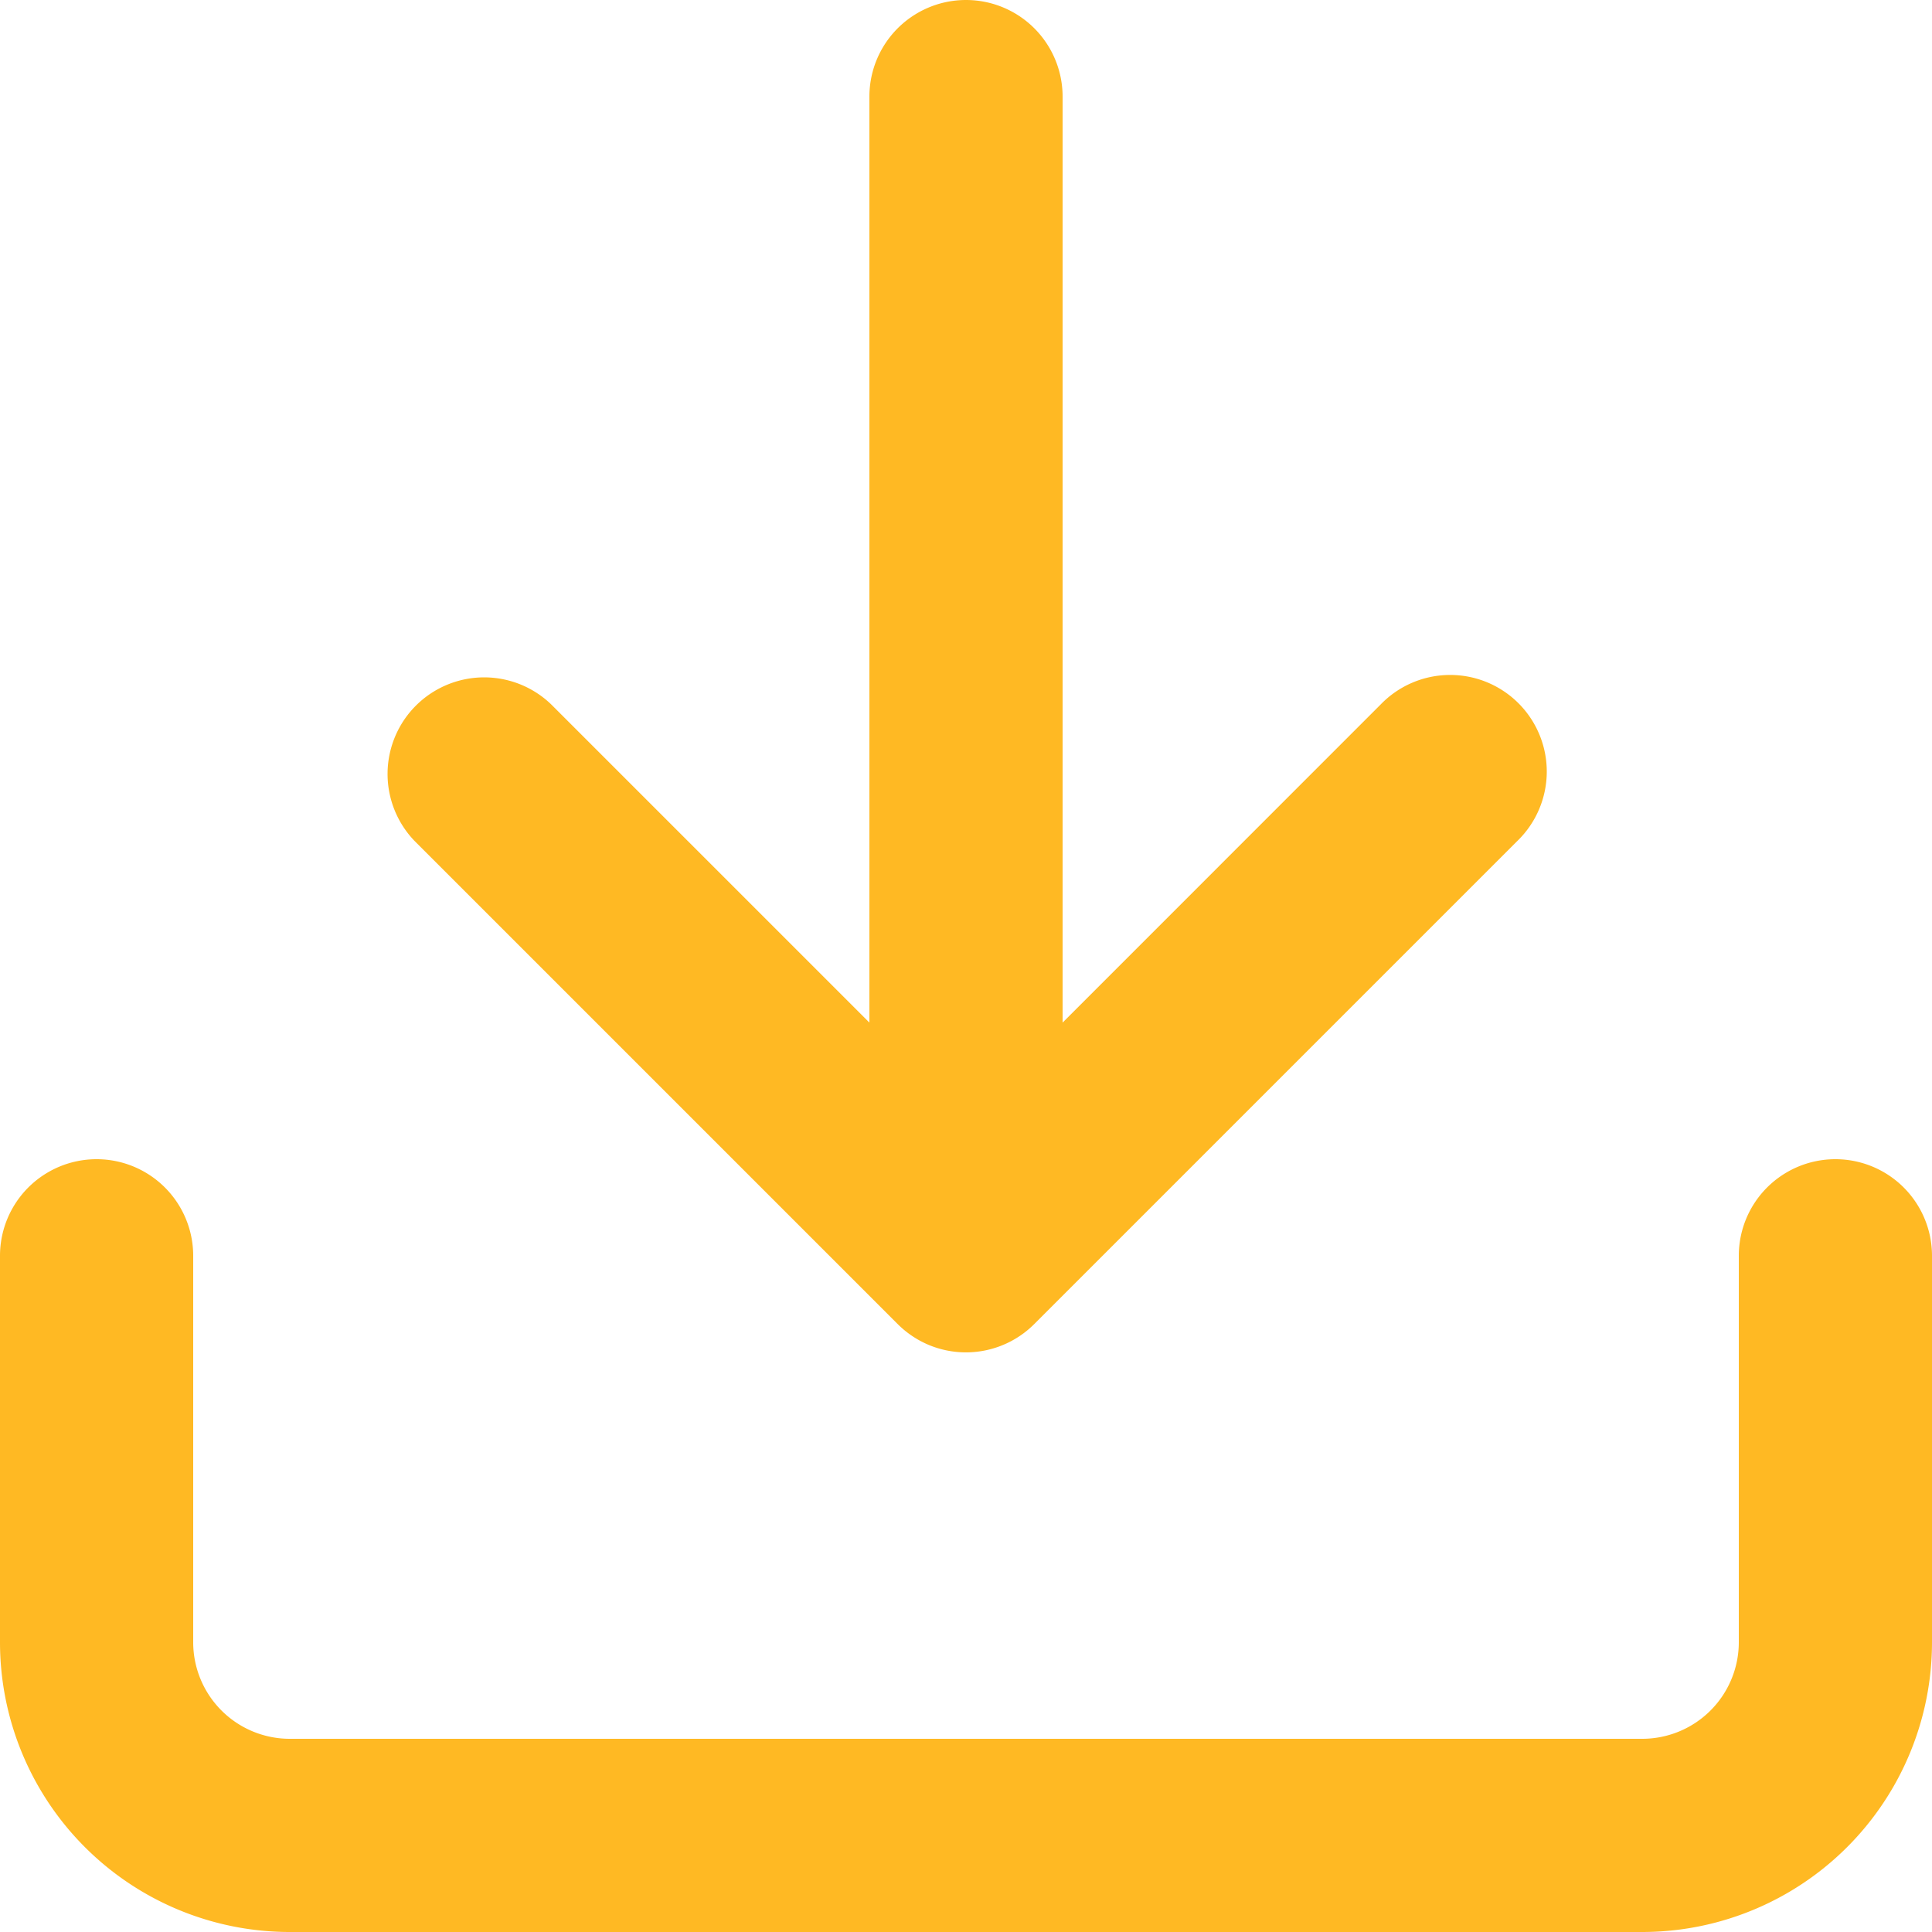
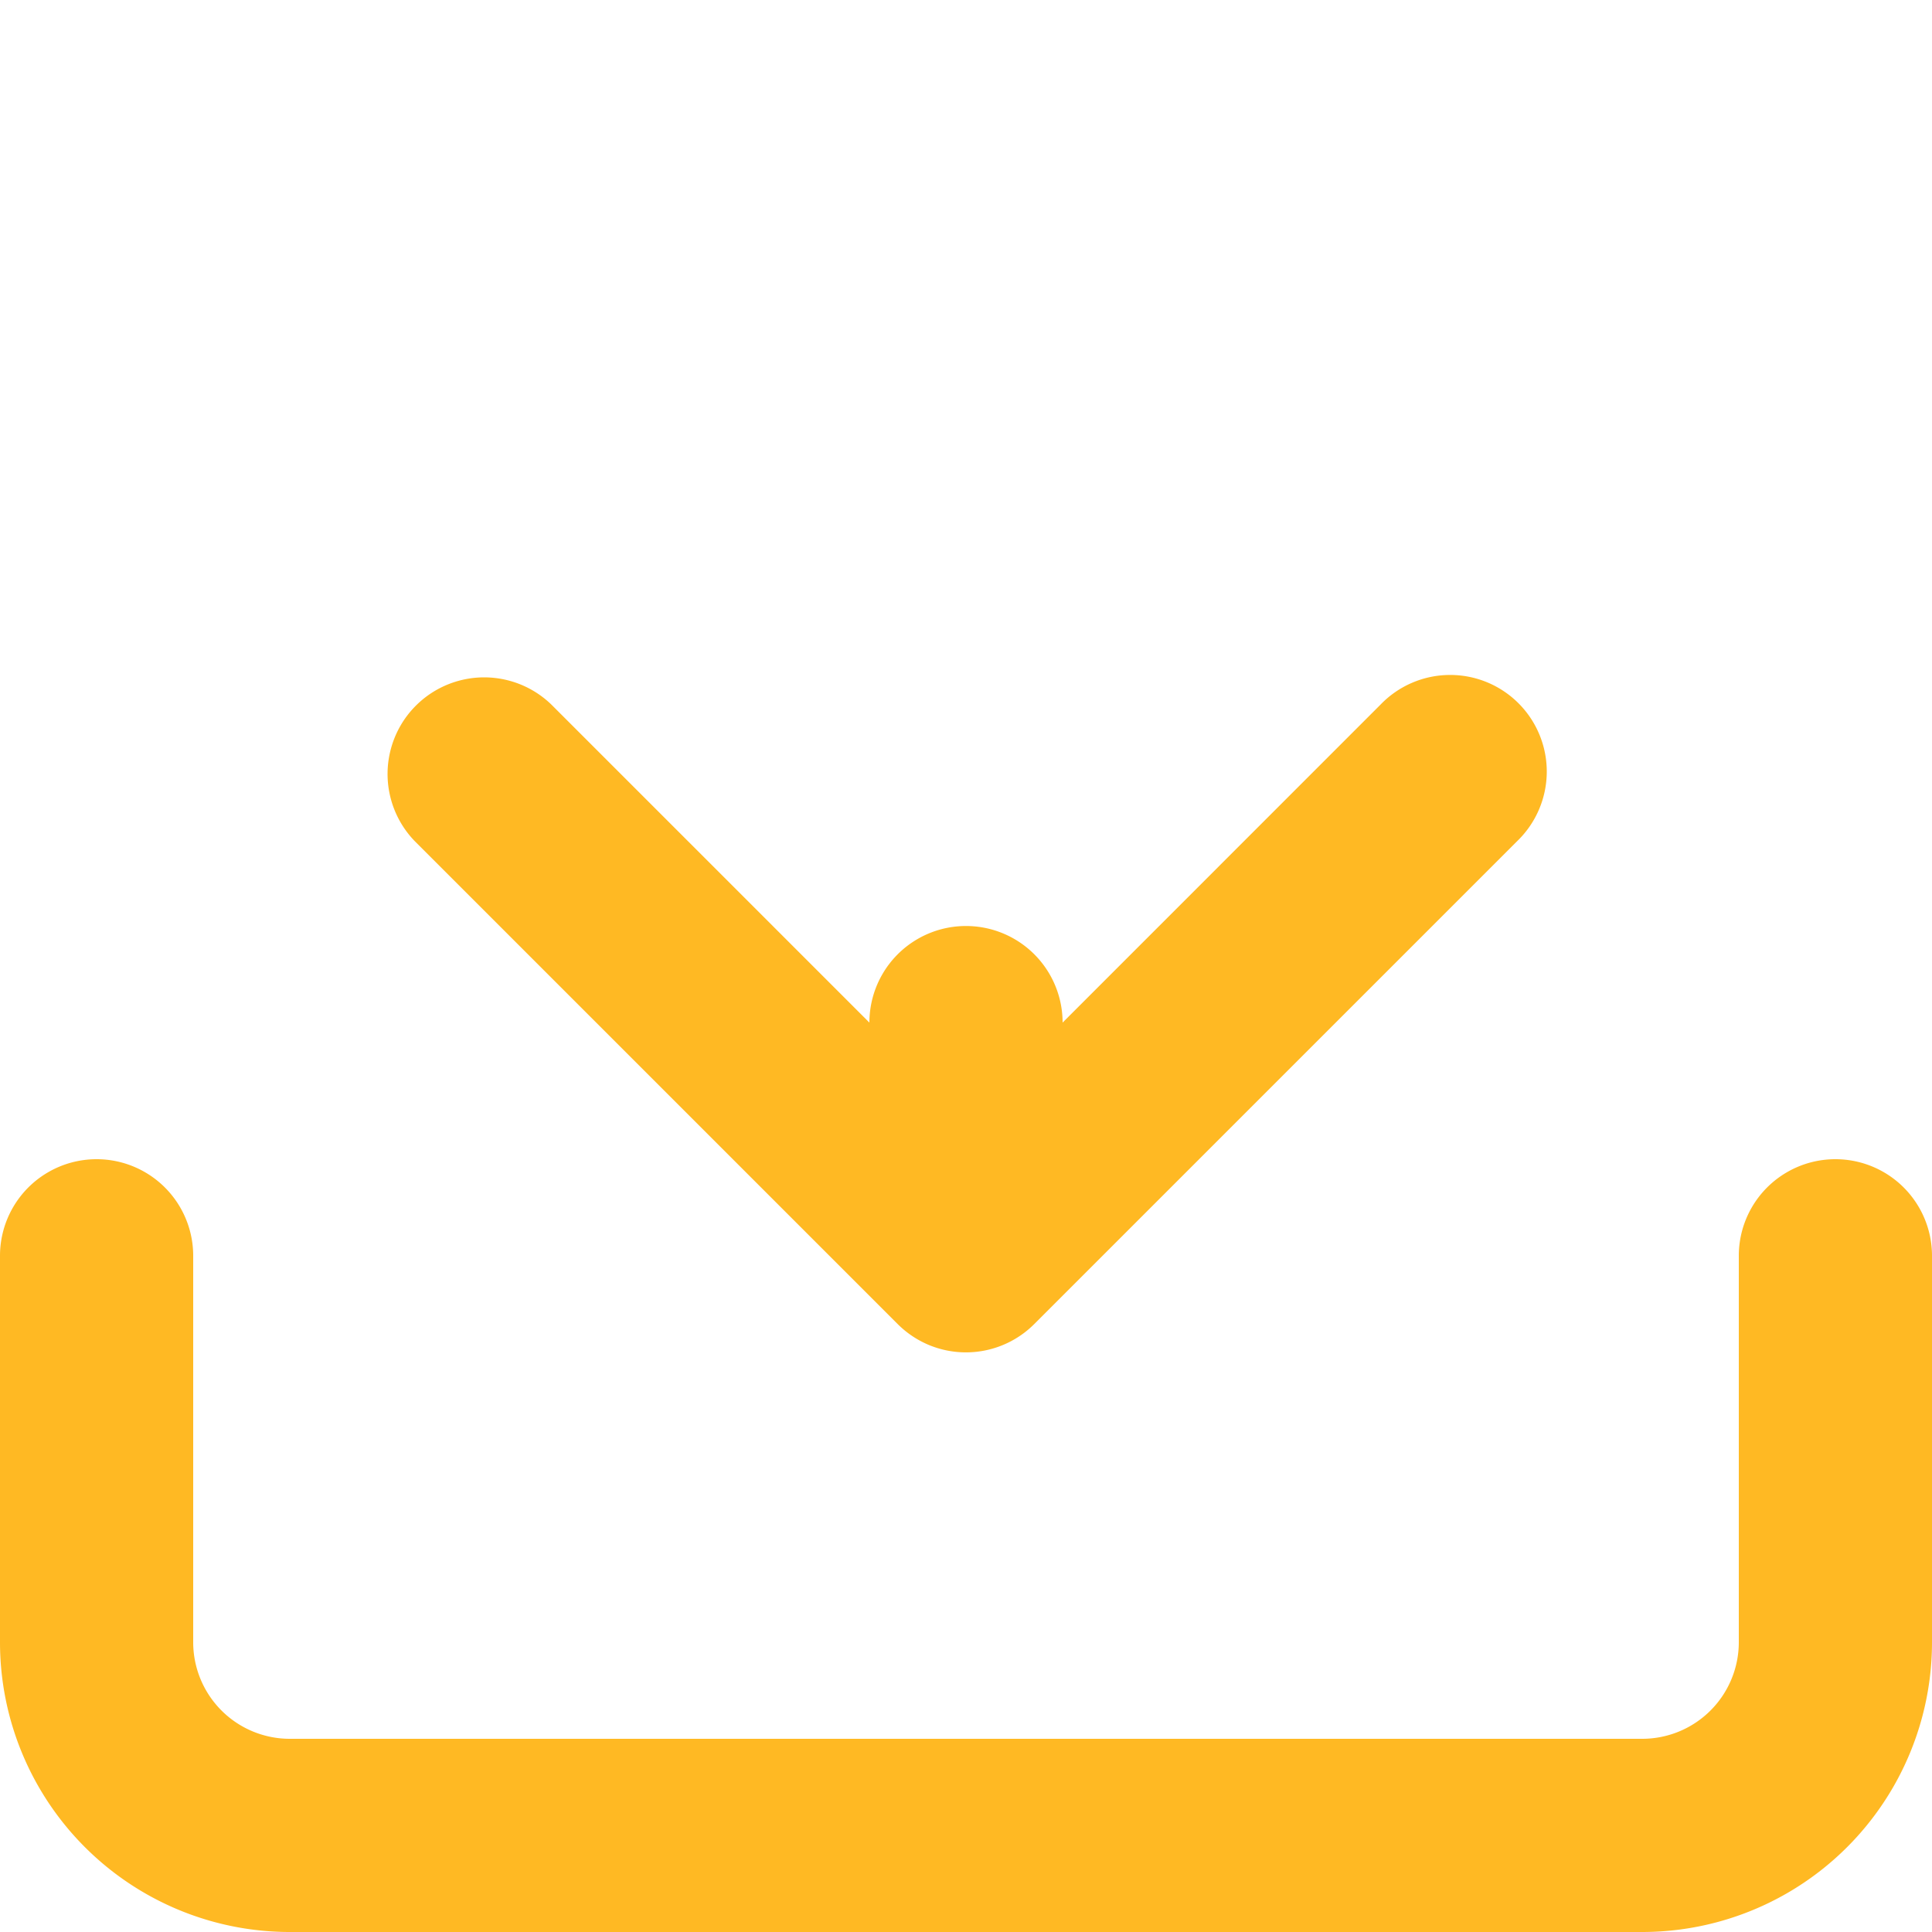
<svg xmlns="http://www.w3.org/2000/svg" id="icon-download" width="50" height="50" viewBox="0 0 50 50">
-   <path id="descargar" d="M47,34.5v10A2.5,2.5,0,0,1,44.5,47H9.5A2.5,2.5,0,0,1,7,44.5v-10a2.5,2.5,0,0,0-5,0v10A7.5,7.5,0,0,0,9.5,52h35A7.5,7.5,0,0,0,52,44.5v-10a2.5,2.5,0,1,0-5,0ZM29.5,28.465V4.5a2.5,2.5,0,1,0-5,0V28.465l-8.233-8.233a2.5,2.5,0,0,0-3.535,3.535l12.5,12.5a2.52,2.52,0,0,0,.81.542,2.5,2.5,0,0,0,2.725-.543l12.5-12.5a2.5,2.5,0,1,0-3.535-3.535Z" transform="translate(-2 -2)" fill="#ffb923" />
+   <path id="descargar" d="M47,34.5v10A2.5,2.5,0,0,1,44.5,47H9.5A2.5,2.5,0,0,1,7,44.5v-10a2.5,2.5,0,0,0-5,0v10A7.5,7.5,0,0,0,9.5,52h35A7.5,7.5,0,0,0,52,44.5v-10a2.5,2.5,0,1,0-5,0ZM29.5,28.465a2.5,2.5,0,1,0-5,0V28.465l-8.233-8.233a2.5,2.5,0,0,0-3.535,3.535l12.5,12.5a2.52,2.52,0,0,0,.81.542,2.5,2.5,0,0,0,2.725-.543l12.5-12.5a2.5,2.5,0,1,0-3.535-3.535Z" transform="translate(-2 -2)" fill="#ffb923" />
</svg>